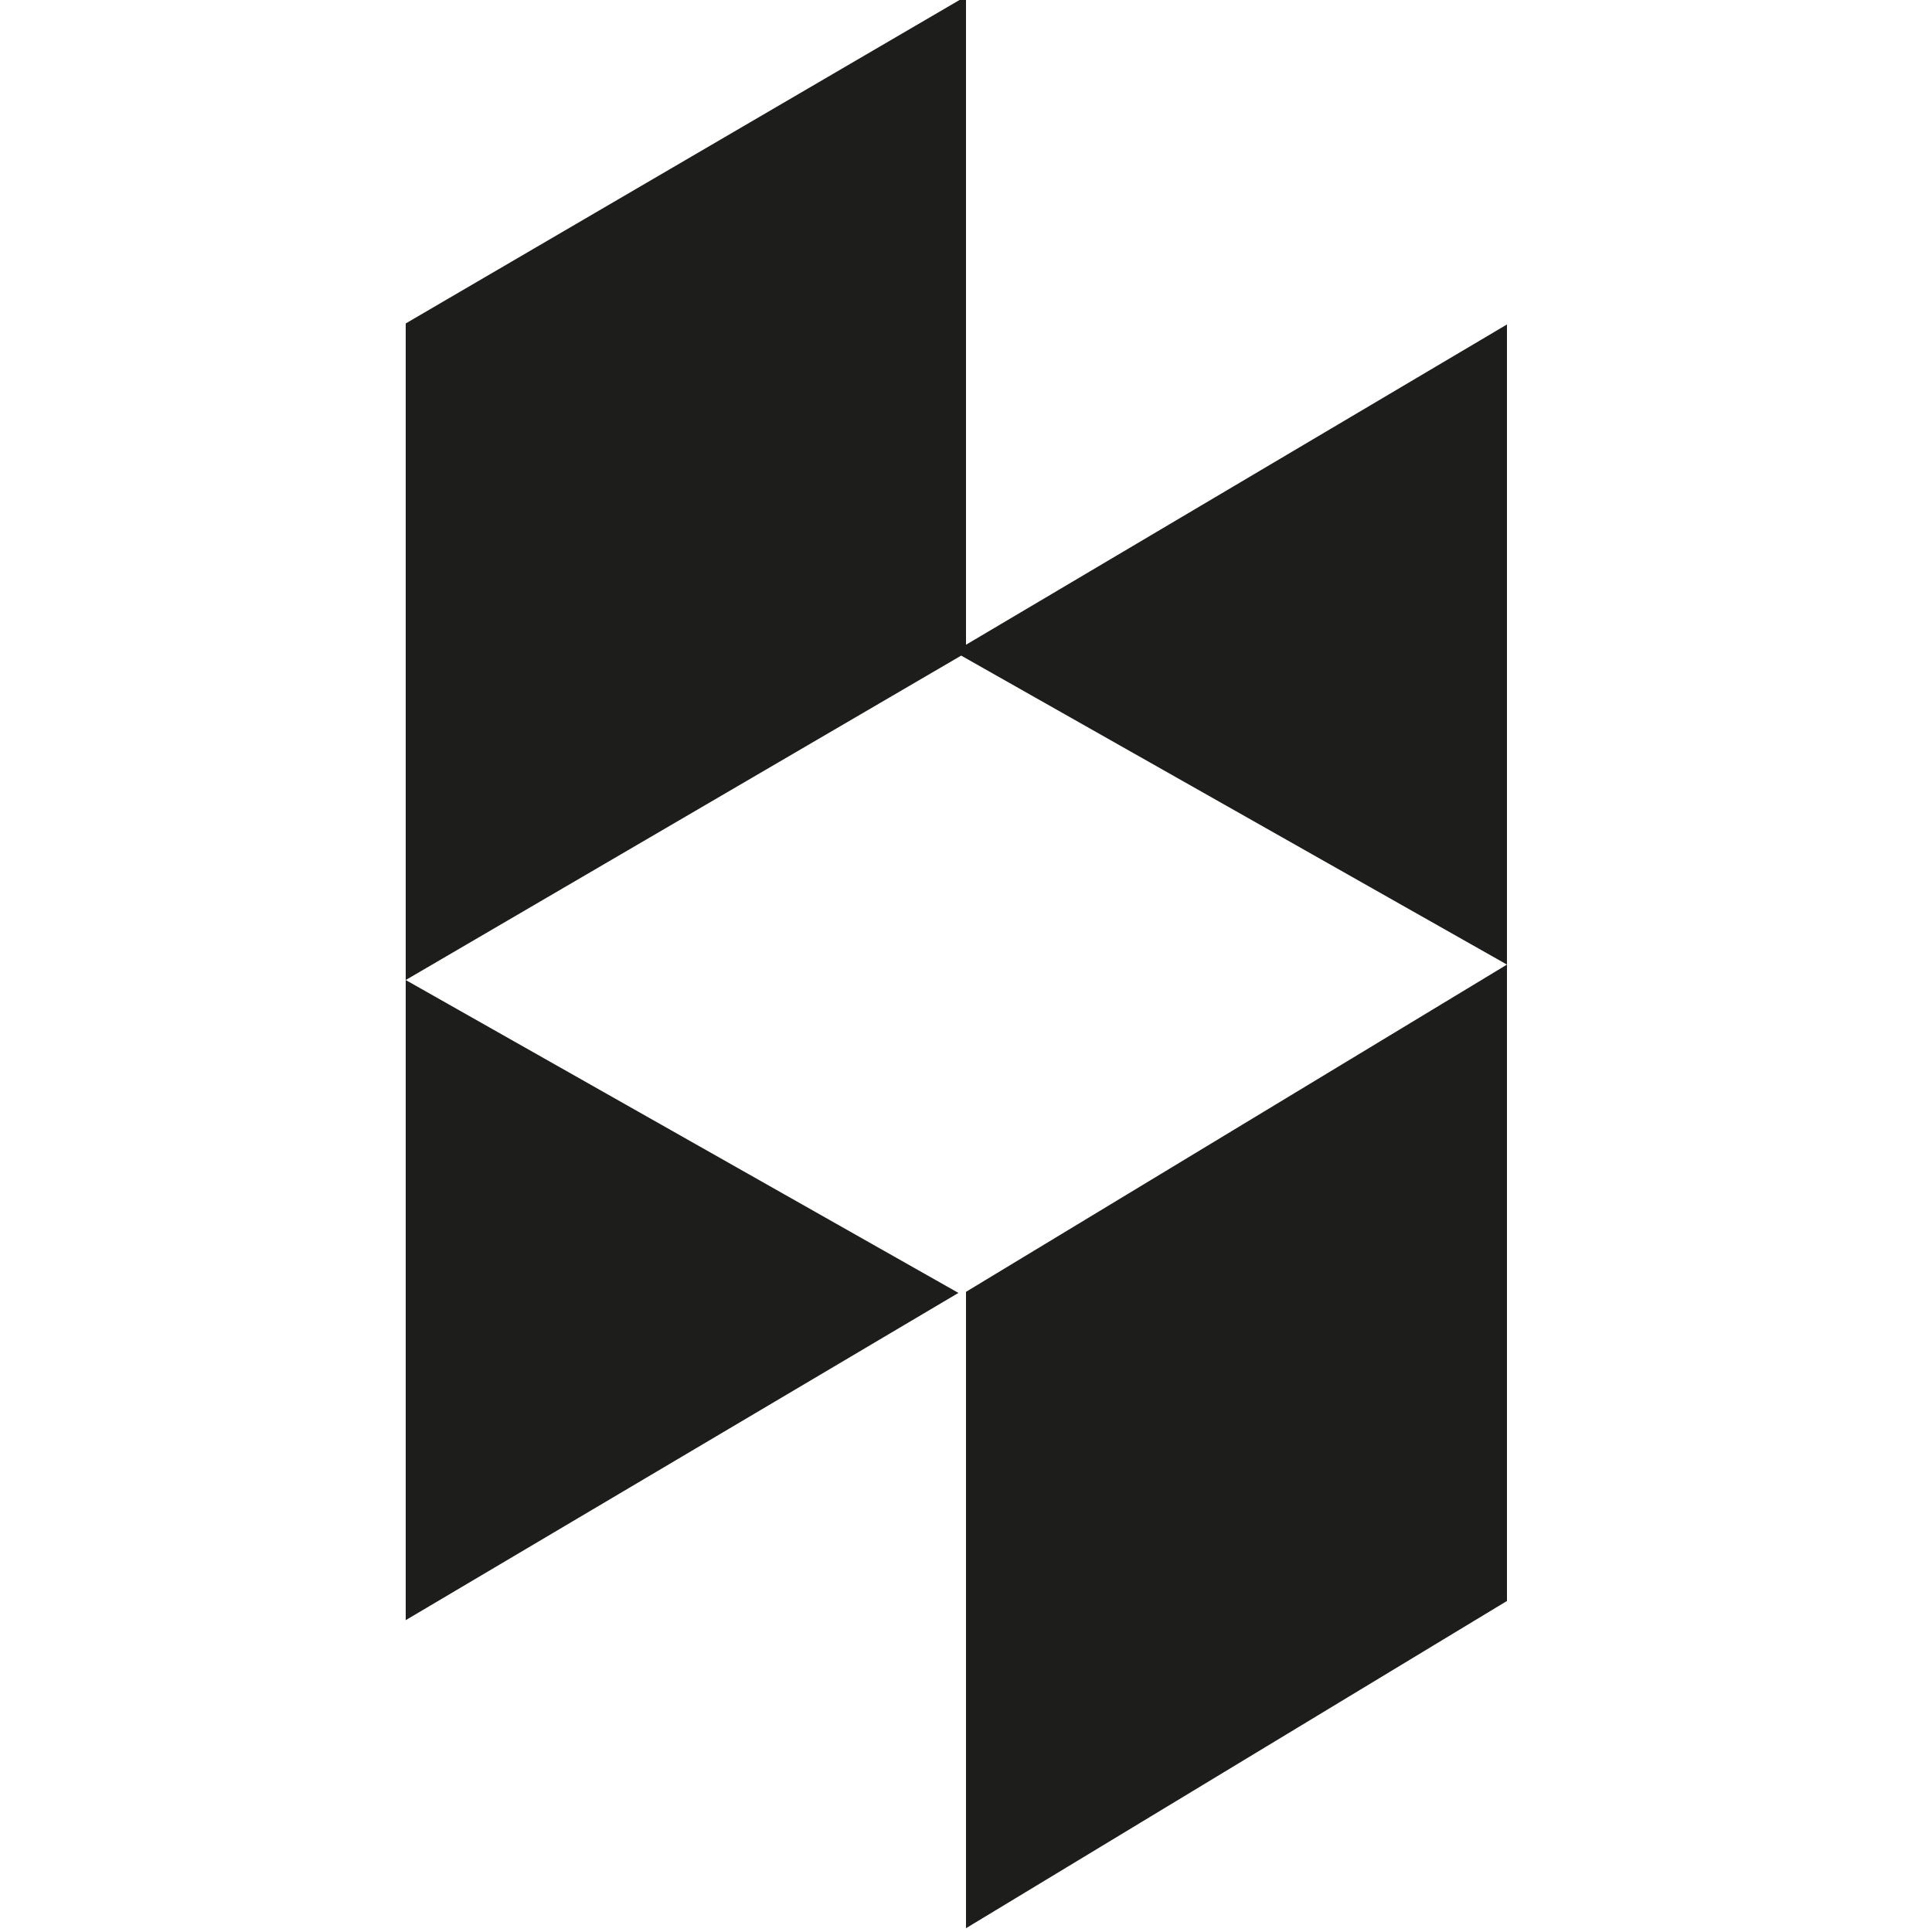
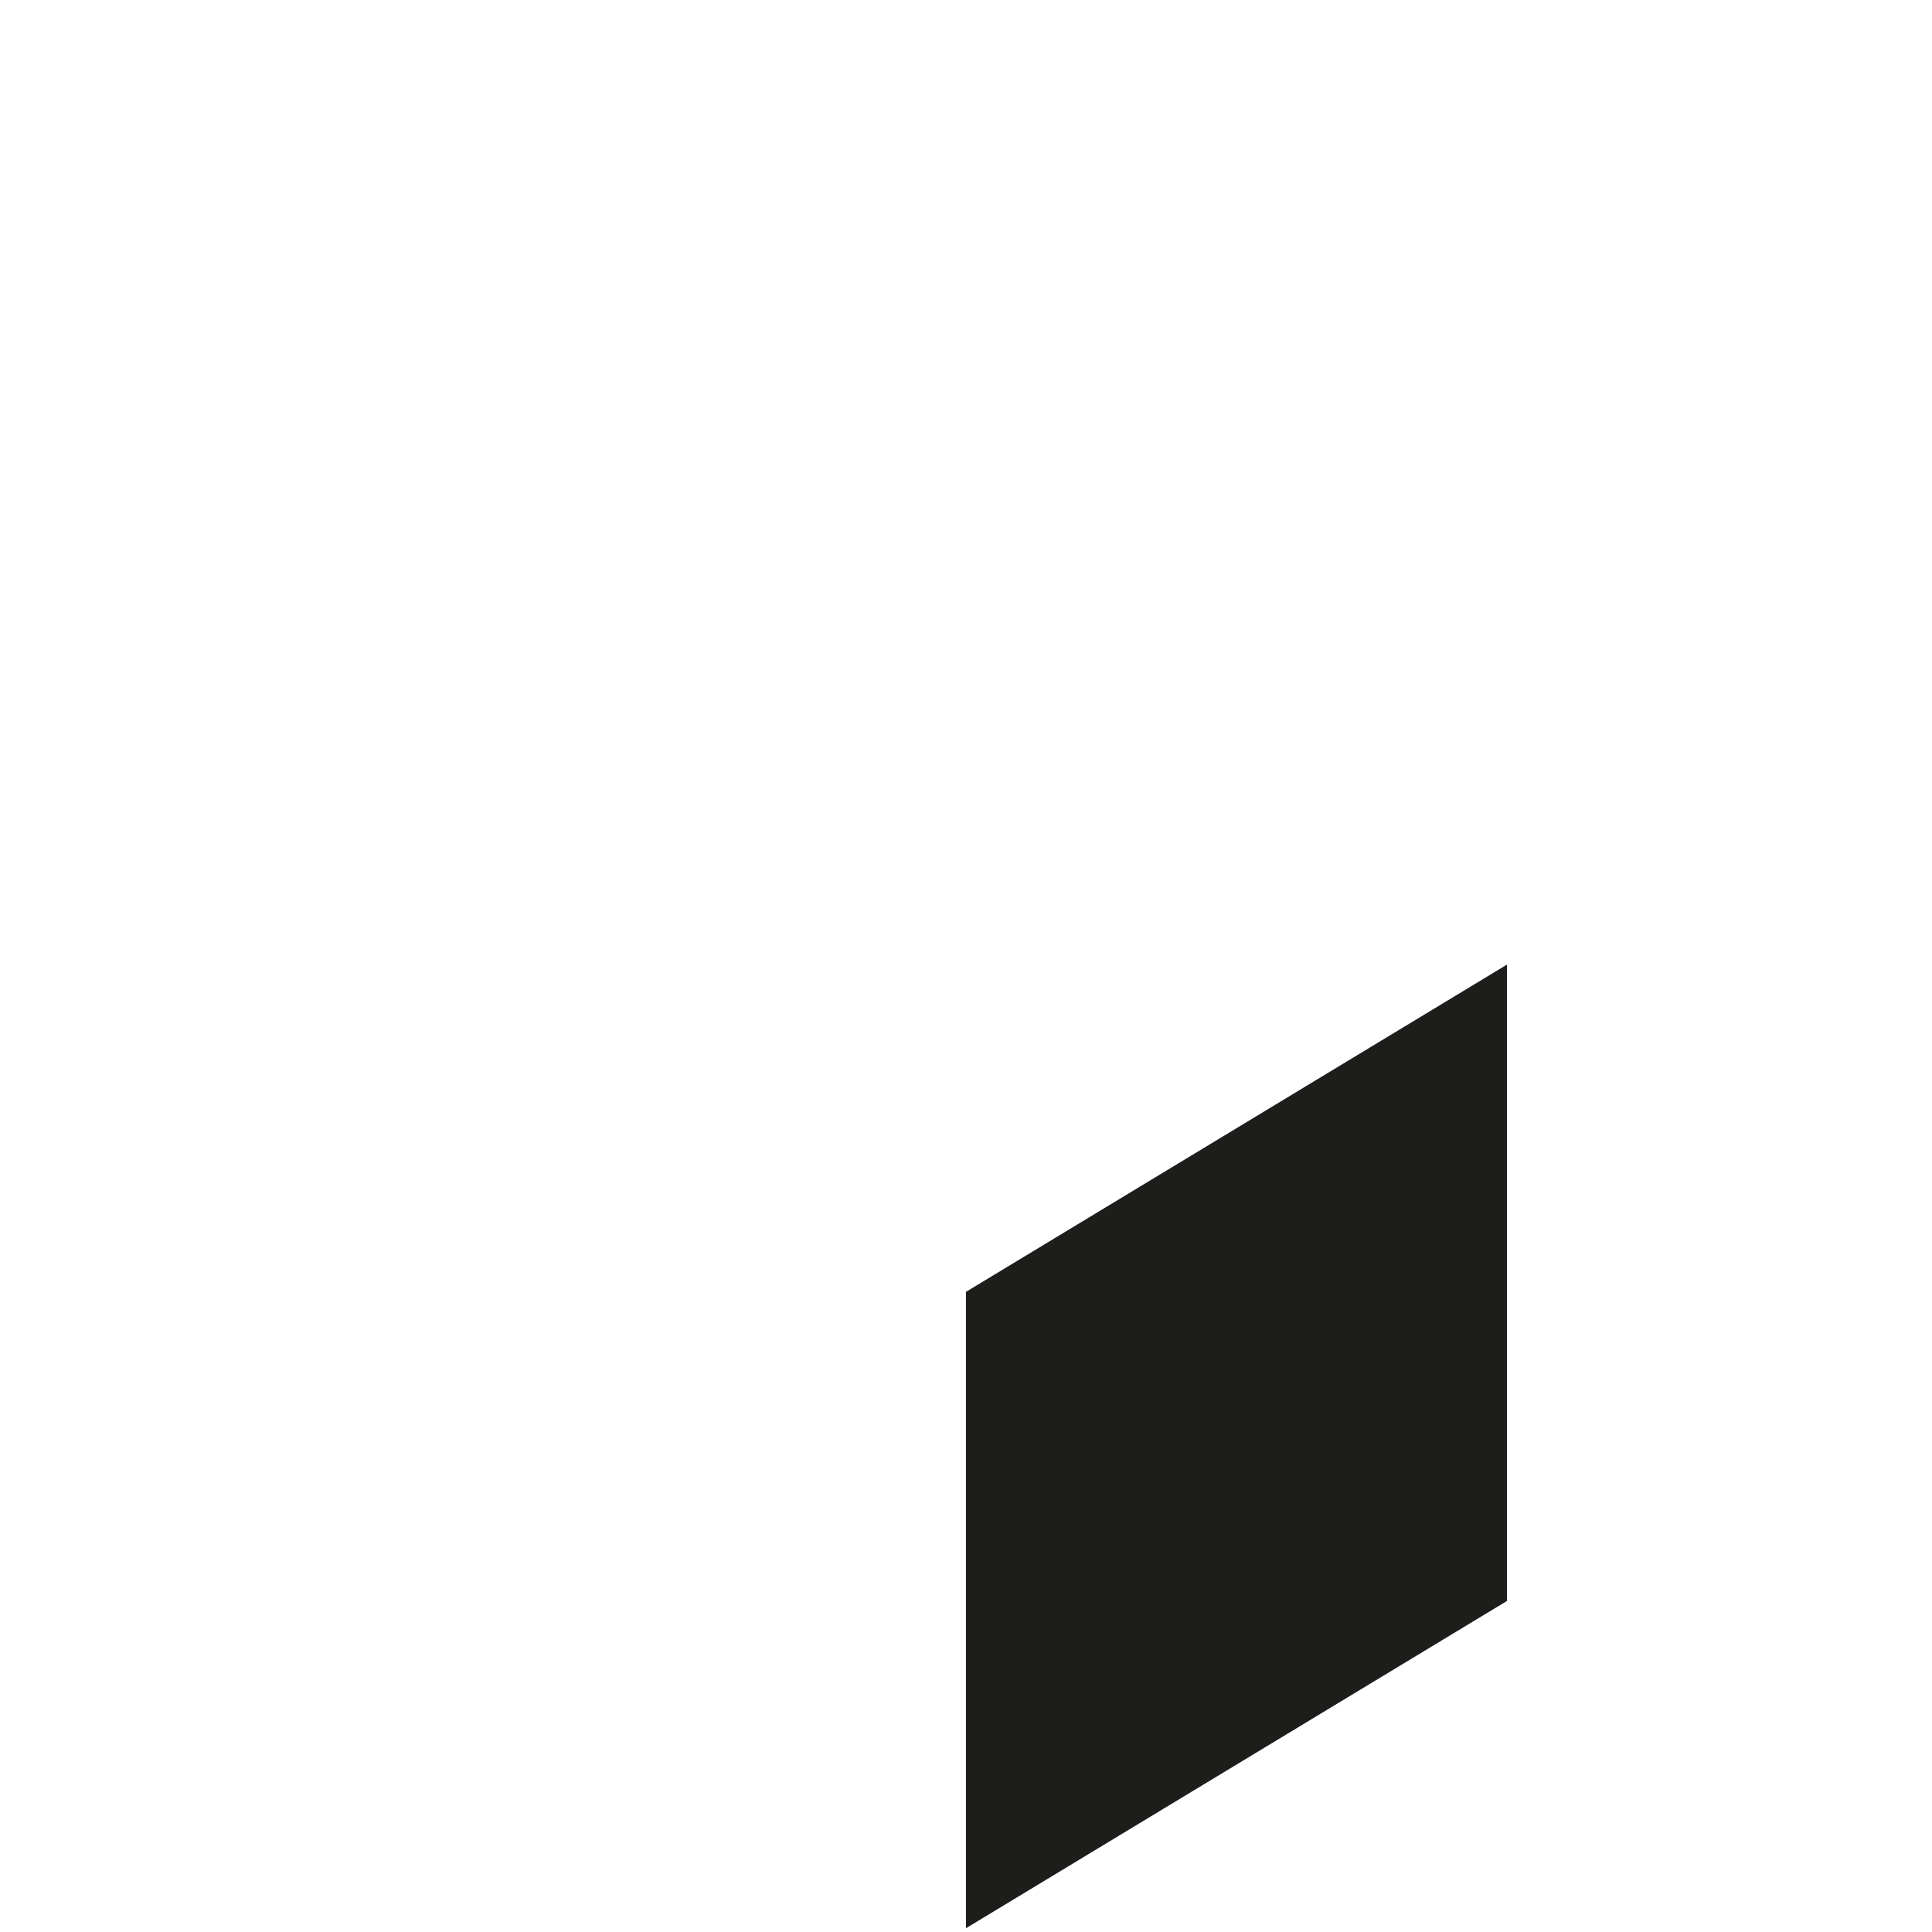
<svg xmlns="http://www.w3.org/2000/svg" version="1.1" id="Calque_1" x="0px" y="0px" viewBox="0 0 100 100" enable-background="new 0 0 100 100" xml:space="preserve">
  <g>
    <polygon fill="#1D1D1B" points="50,99.804 78,82.866 78,49.927 50,66.865  " />
-     <polygon fill="#1D1D1B" points="50,33.372 50,-0.196 21,16.742 21,50.726 49.75,33.934 78,49.927 78,16.794  " />
-     <polygon fill="#1D1D1B" points="49.608,66.921 21,50.726 21,83.859  " />
  </g>
</svg>